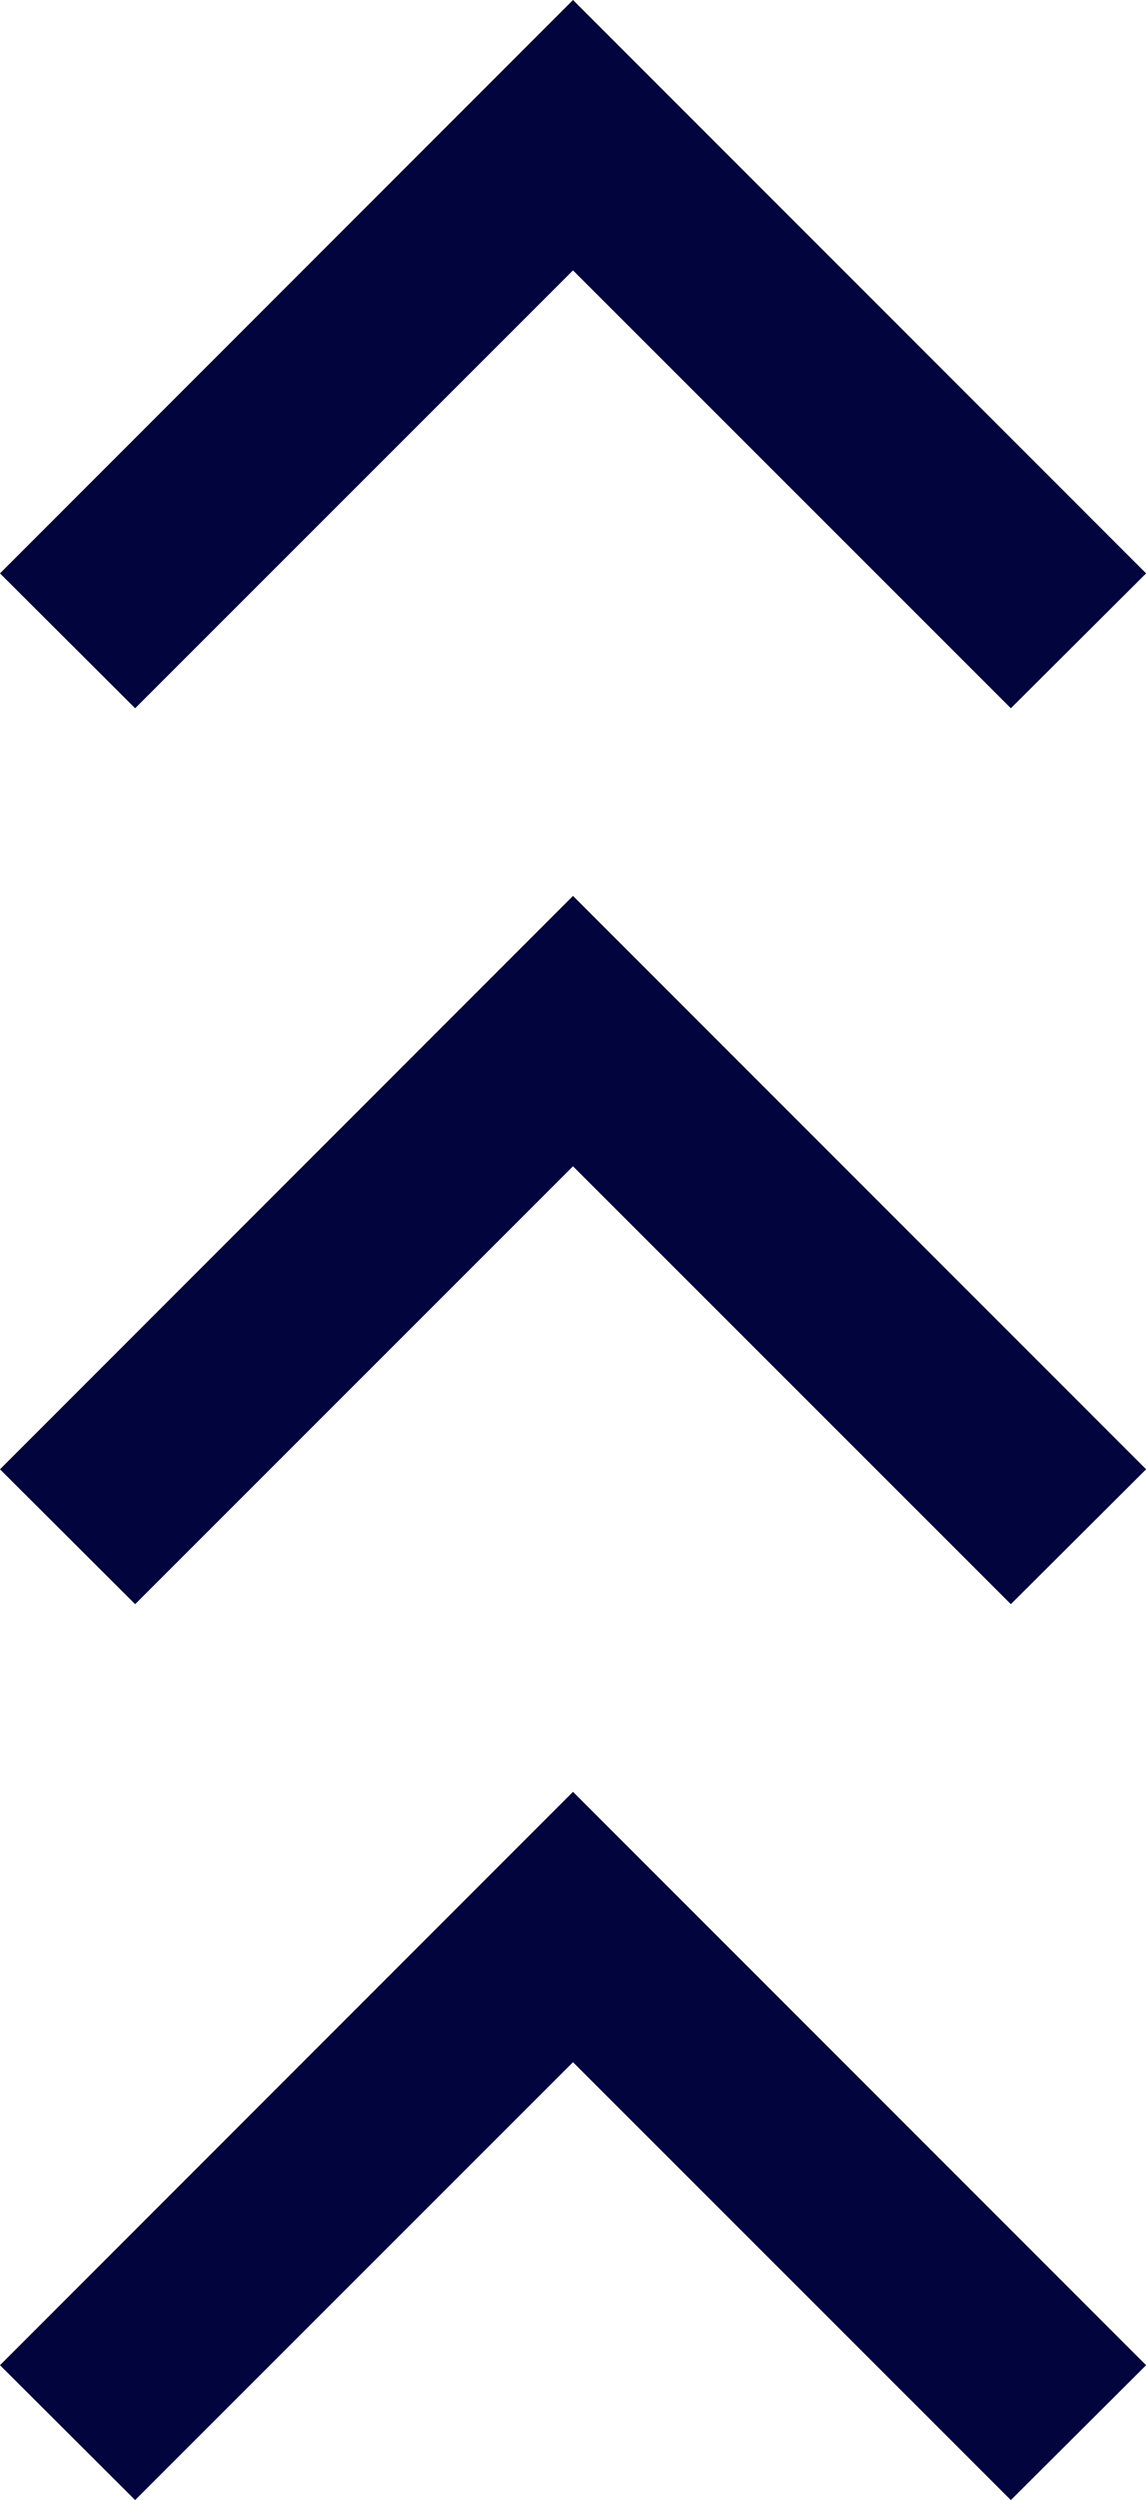
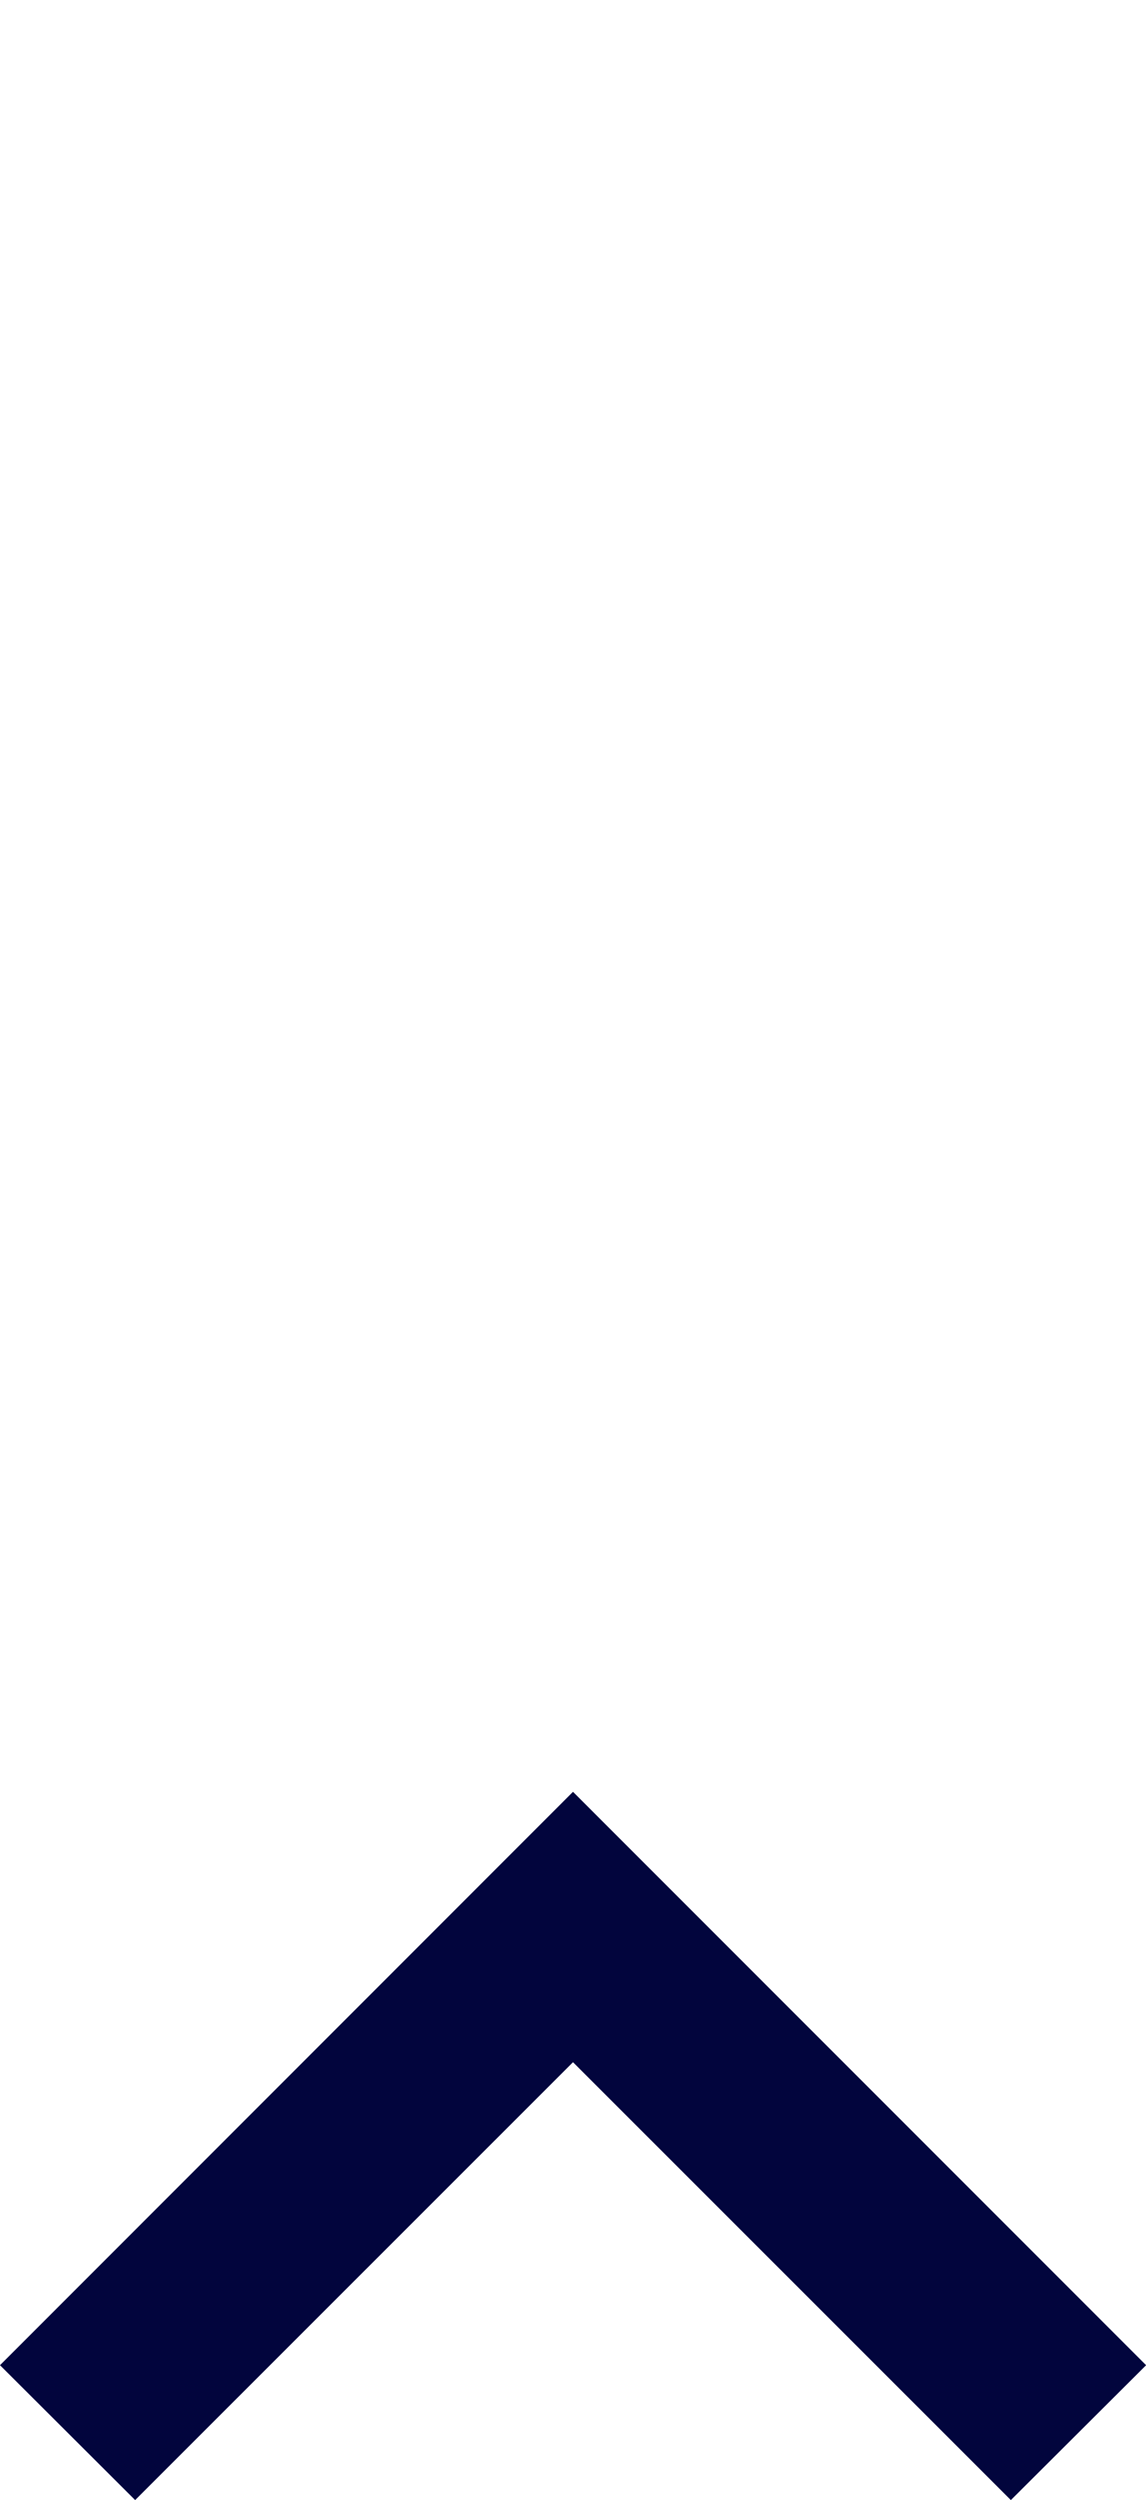
<svg xmlns="http://www.w3.org/2000/svg" width="22.098" height="48.193" viewBox="0 0 22.098 48.193">
  <g id="Group_2149" data-name="Group 2149" transform="translate(0 48.193) rotate(-90)">
    <path id="Path_1838" data-name="Path 1838" d="M0,2.606l8.441,8.443L0,19.492,2.6,22.1,13.653,11.049,2.6,0Z" transform="translate(0 0)" fill="#02053d" fill-rule="evenodd" />
-     <path id="Path_1839" data-name="Path 1839" d="M0,2.606l8.441,8.443L0,19.492,2.6,22.1,13.653,11.049,2.6,0Z" transform="translate(17.27 0)" fill="#02053d" fill-rule="evenodd" />
-     <path id="Path_1840" data-name="Path 1840" d="M0,2.606l8.441,8.443L0,19.492,2.6,22.1,13.653,11.049,2.6,0Z" transform="translate(34.54 0)" fill="#02053d" fill-rule="evenodd" />
  </g>
</svg>